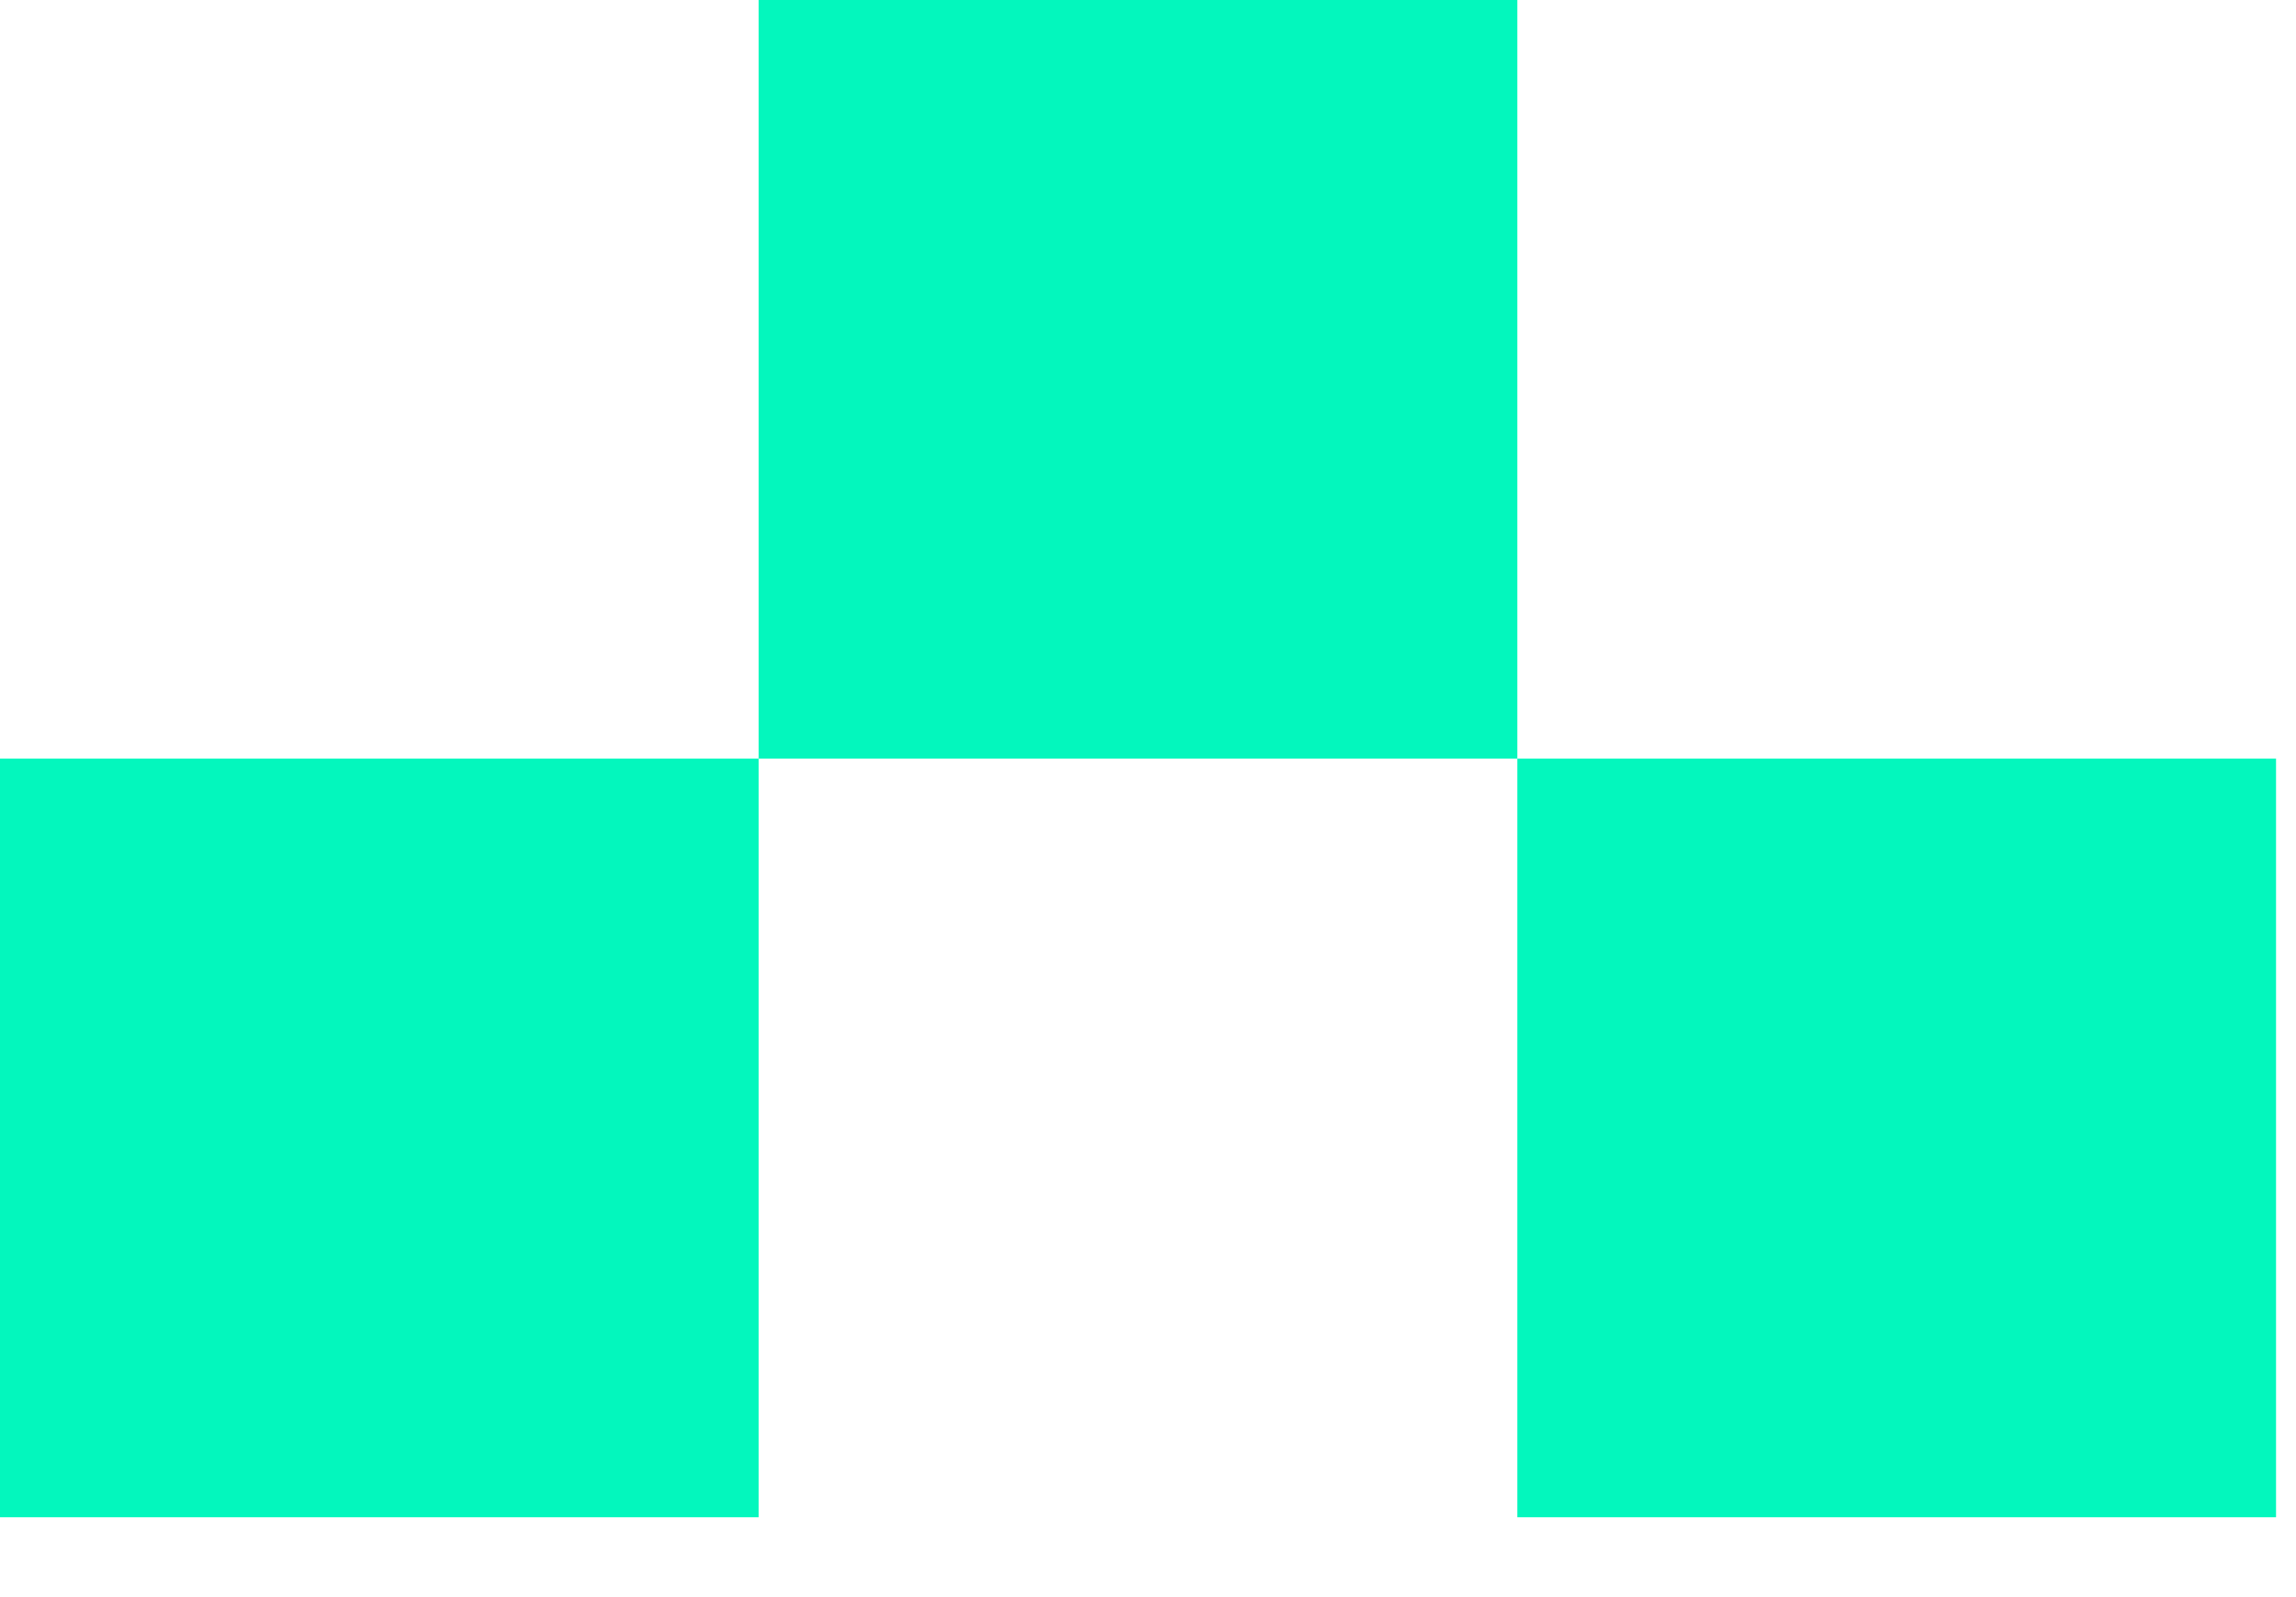
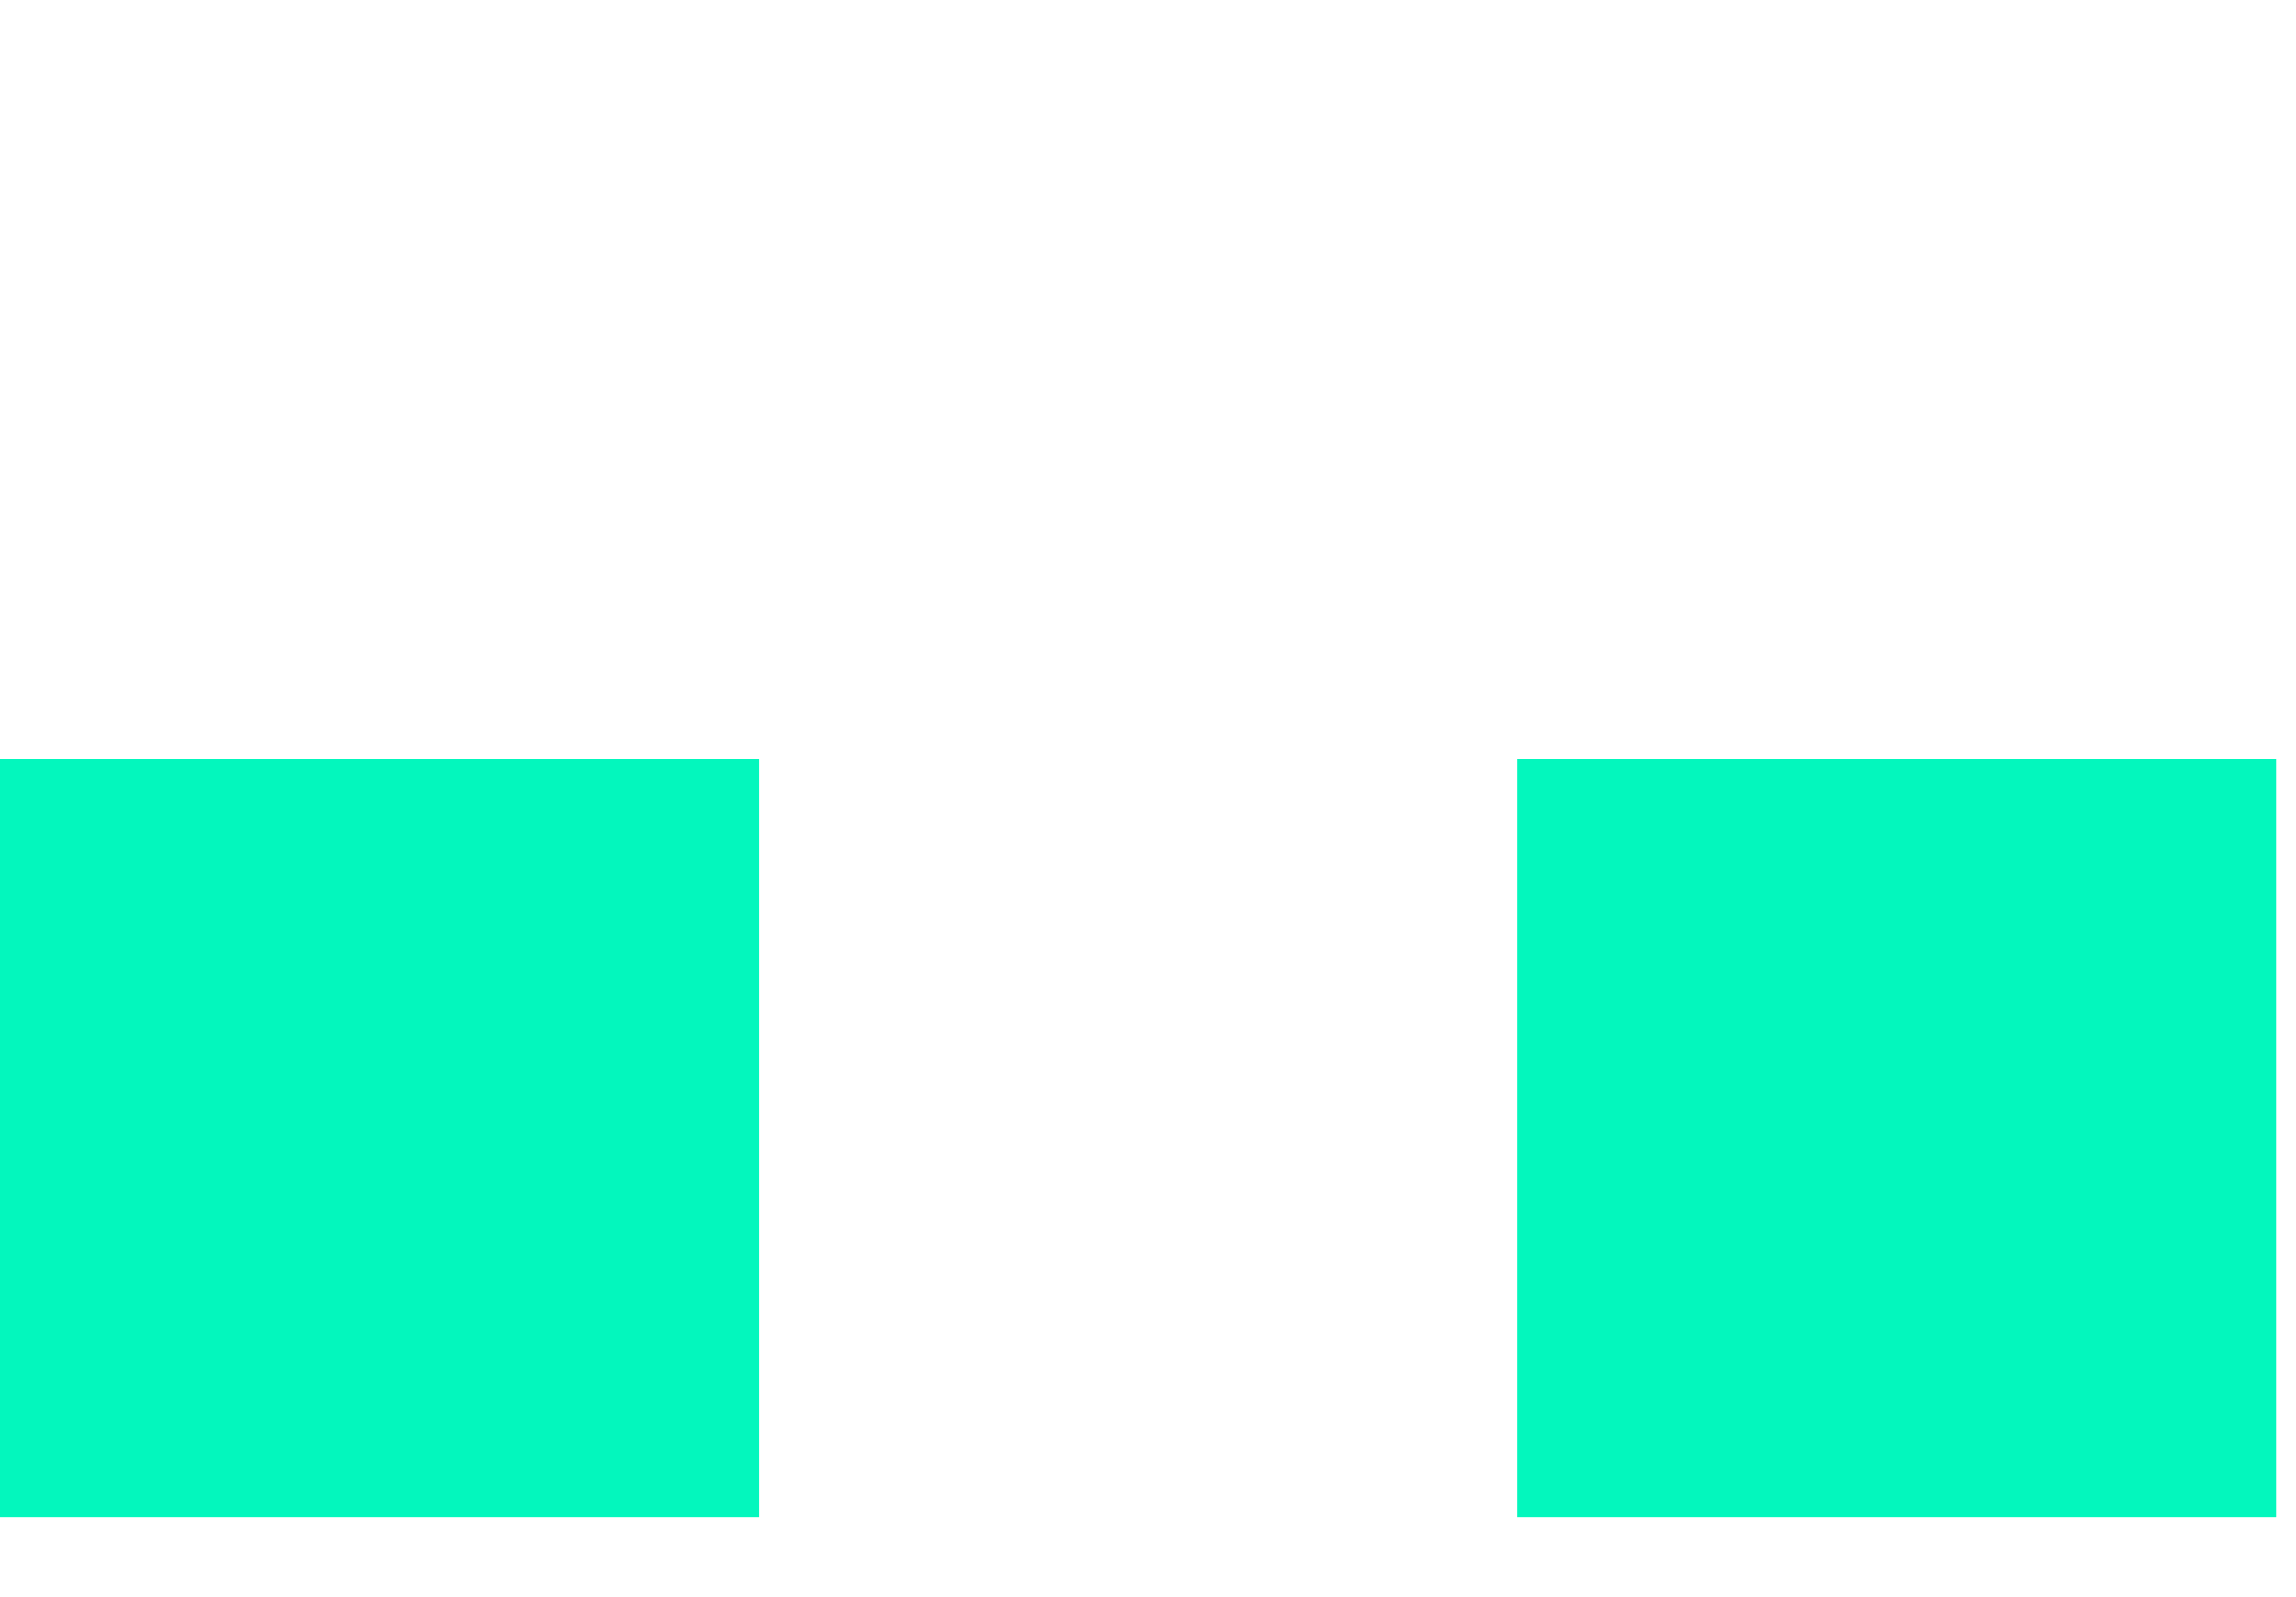
<svg xmlns="http://www.w3.org/2000/svg" width="23" height="16" viewBox="0 0 23 16" fill="none">
-   <path d="M7.6 0H15.2V7.6H7.6V0Z" fill="#03F7BD" />
  <path d="M15.2 7.6H22.8V15.2H15.2V7.6Z" fill="#03F7BD" />
  <path d="M0 7.6H7.6V15.2H0V7.6Z" fill="#03F7BD" />
</svg>